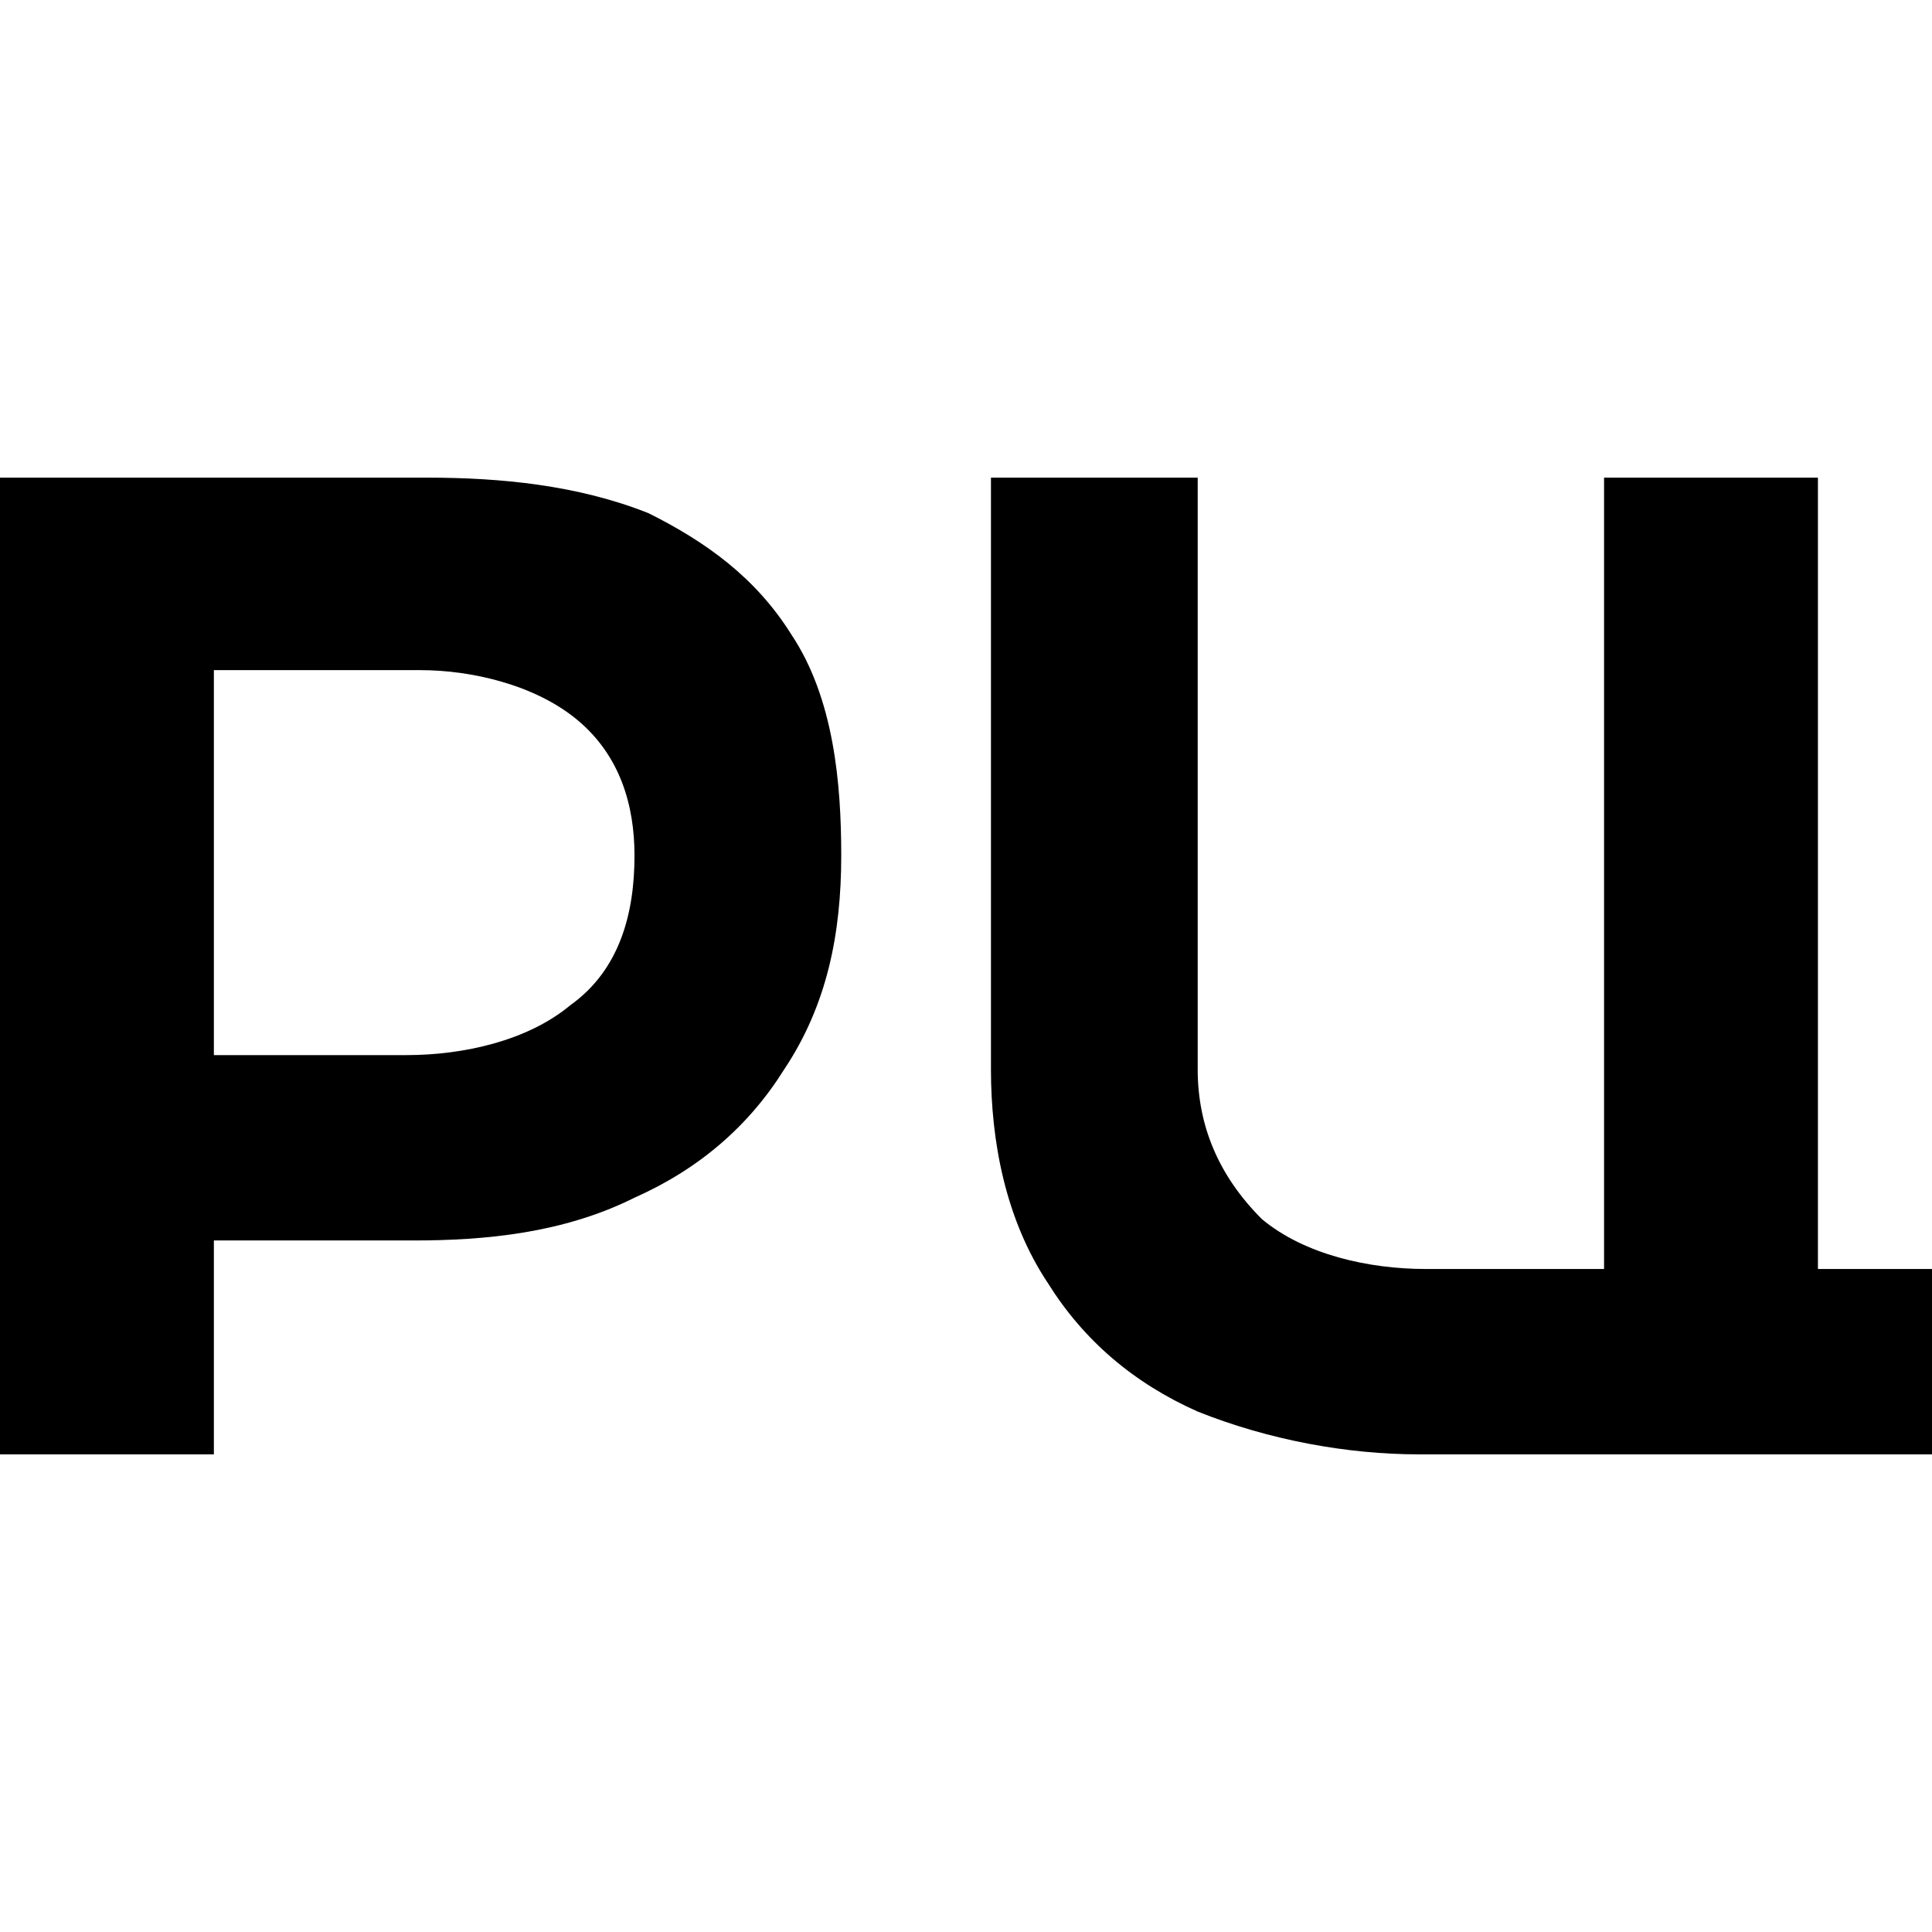
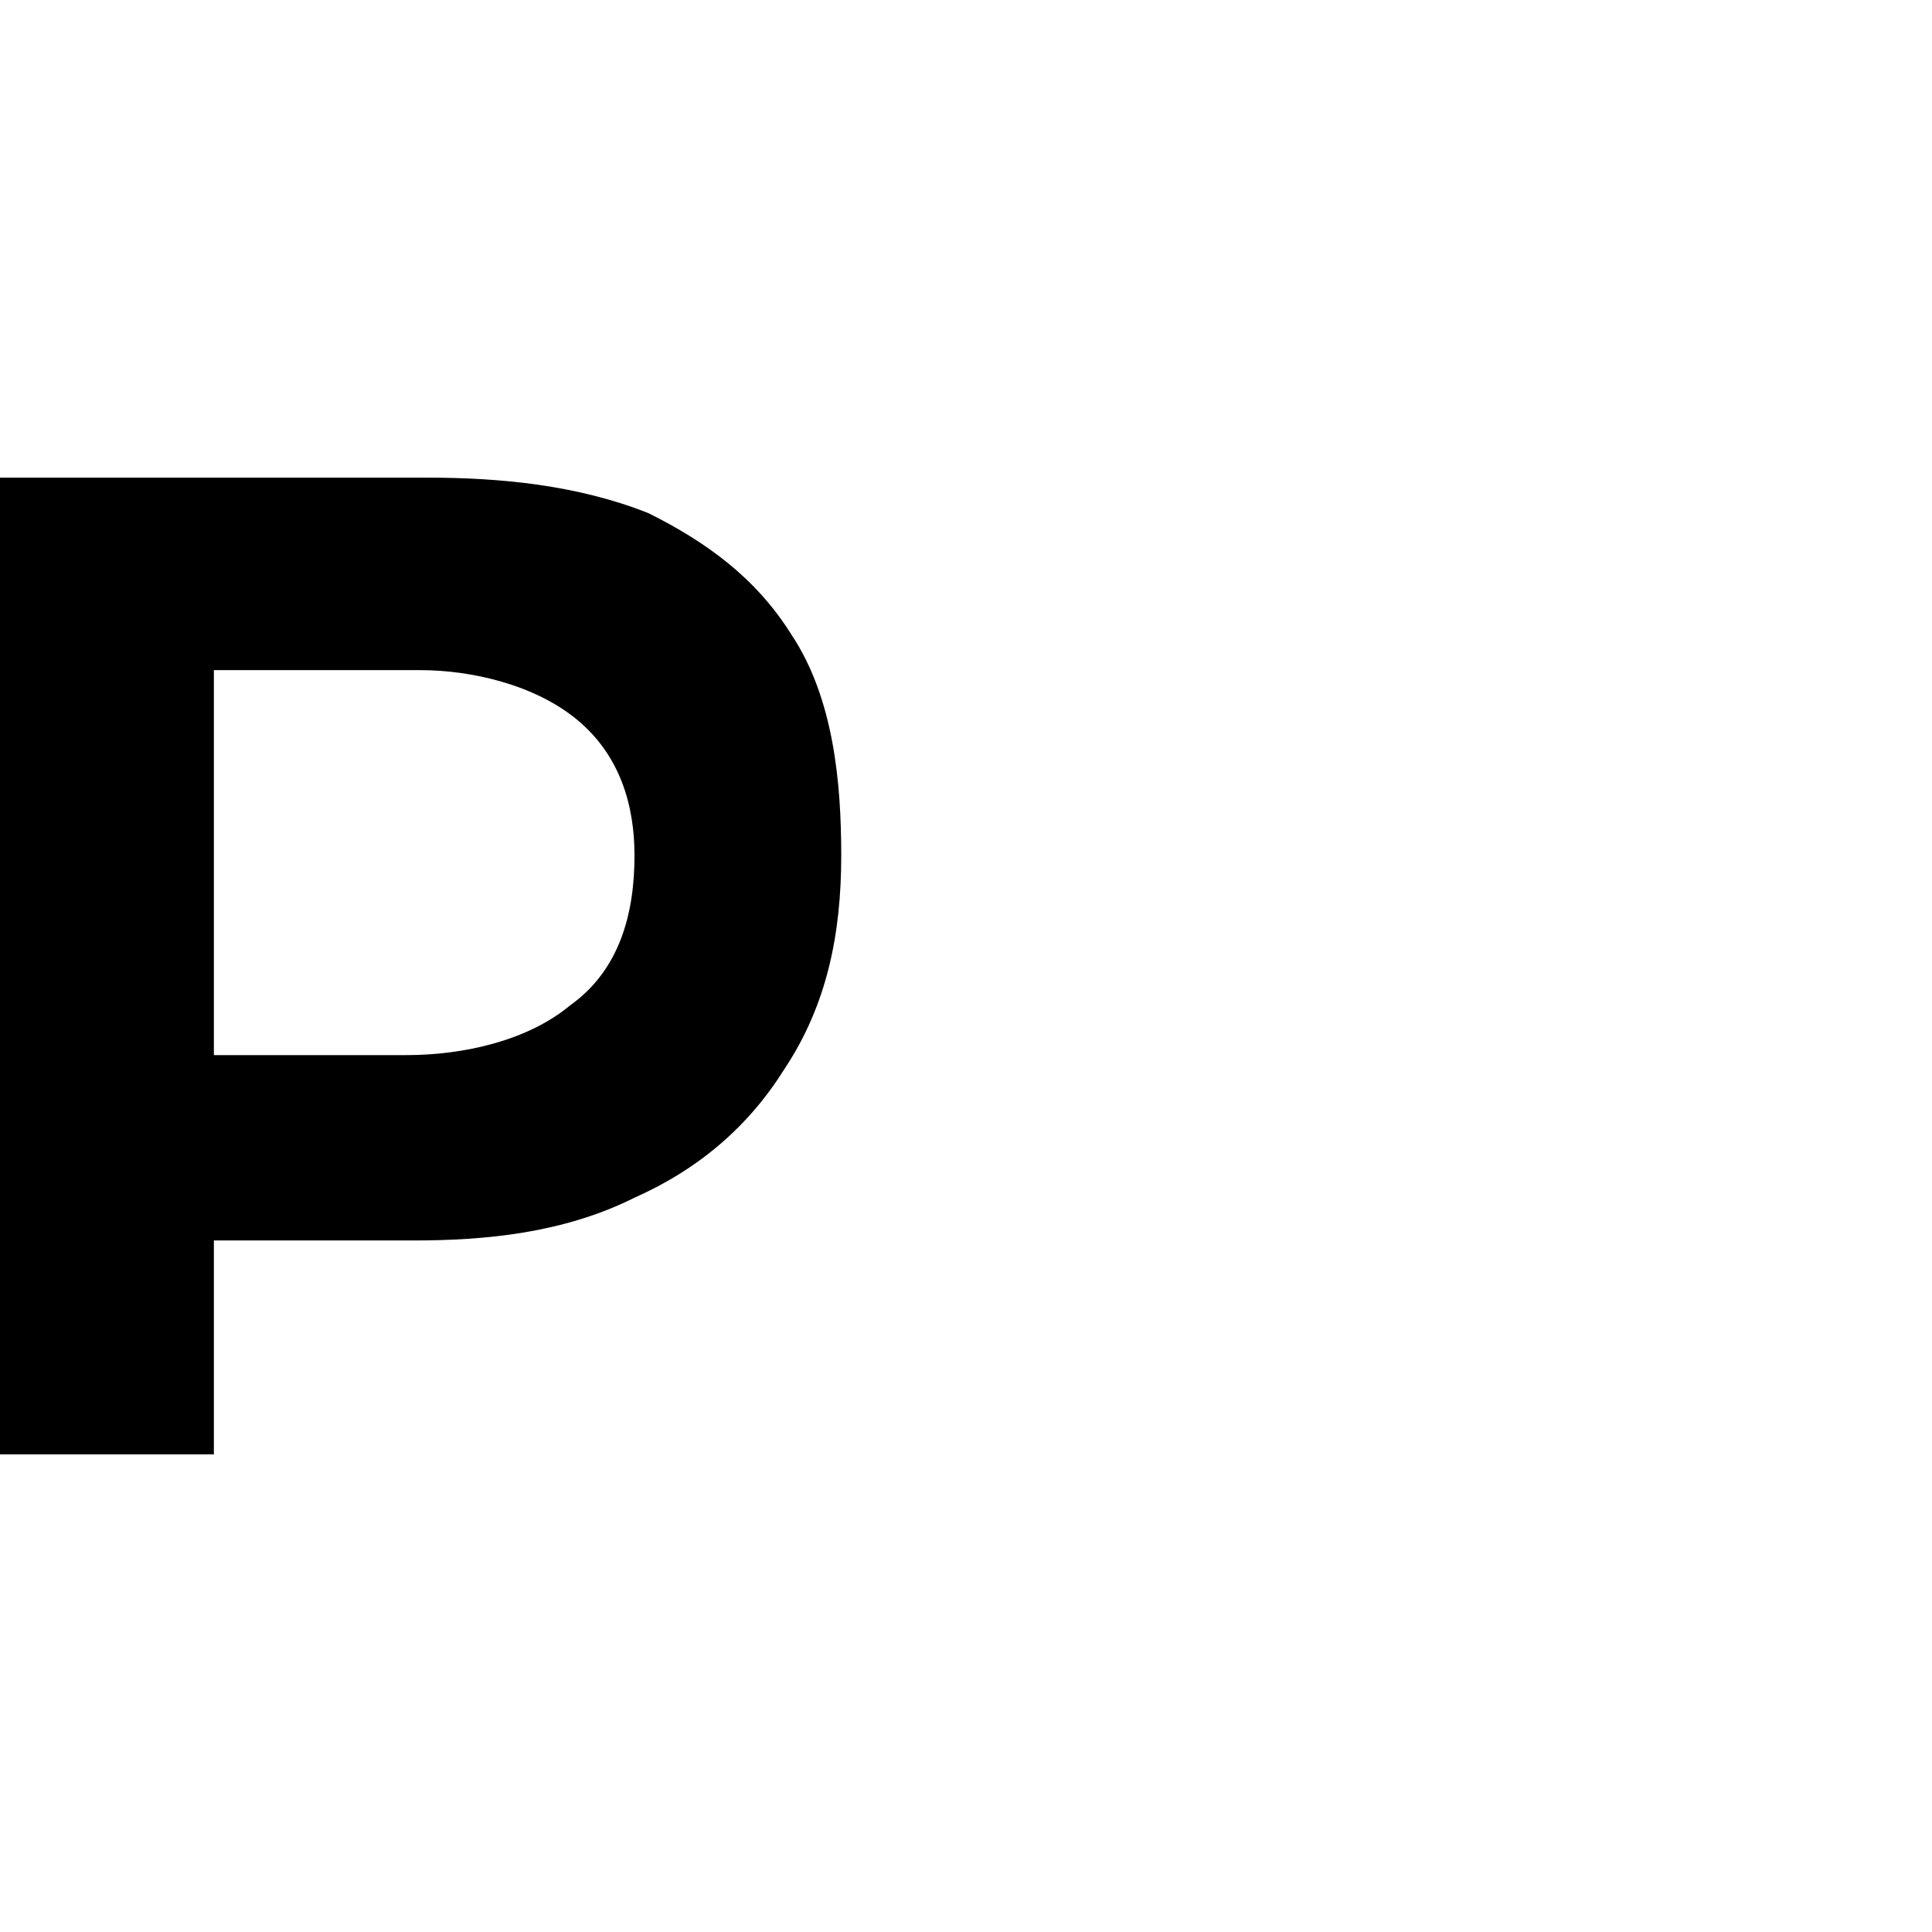
<svg xmlns="http://www.w3.org/2000/svg" xml:space="preserve" width="2.709mm" height="2.709mm" version="1.1" style="shape-rendering:geometricPrecision; text-rendering:geometricPrecision; image-rendering:optimizeQuality; fill-rule:evenodd; clip-rule:evenodd" viewBox="0 0 271 271">
  <defs>
    <style type="text/css"> .fil0 {fill:black} </style>
  </defs>
  <g id="Слой_x0020_1">
    <g id="_1920035208832">
-       <path class="fil0" d="M225 67l0 111 -25 0c-8,0 -17,-2 -23,-7 -6,-6 -9,-13 -9,-21l0 -83 -29 0 0 83c0,10 2,21 8,30 5,8 12,14 21,18 10,4 21,6 31,6l72 0 0 -26 -16 0 0 -111 -30 0z" />
      <path class="fil0" d="M0 204l30 0 0 -30 28 0c10,0 21,-1 31,-6 9,-4 16,-10 21,-18 6,-9 8,-19 8,-30 0,-10 -1,-22 -7,-31 -5,-8 -12,-13 -20,-17 -10,-4 -21,-5 -31,-5l-60 0 0 137zm30 -56l0 -54 29 0c7,0 16,2 22,7 6,5 8,12 8,19 0,8 -2,16 -9,21 -6,5 -15,7 -23,7l-27 0z" />
    </g>
  </g>
</svg>